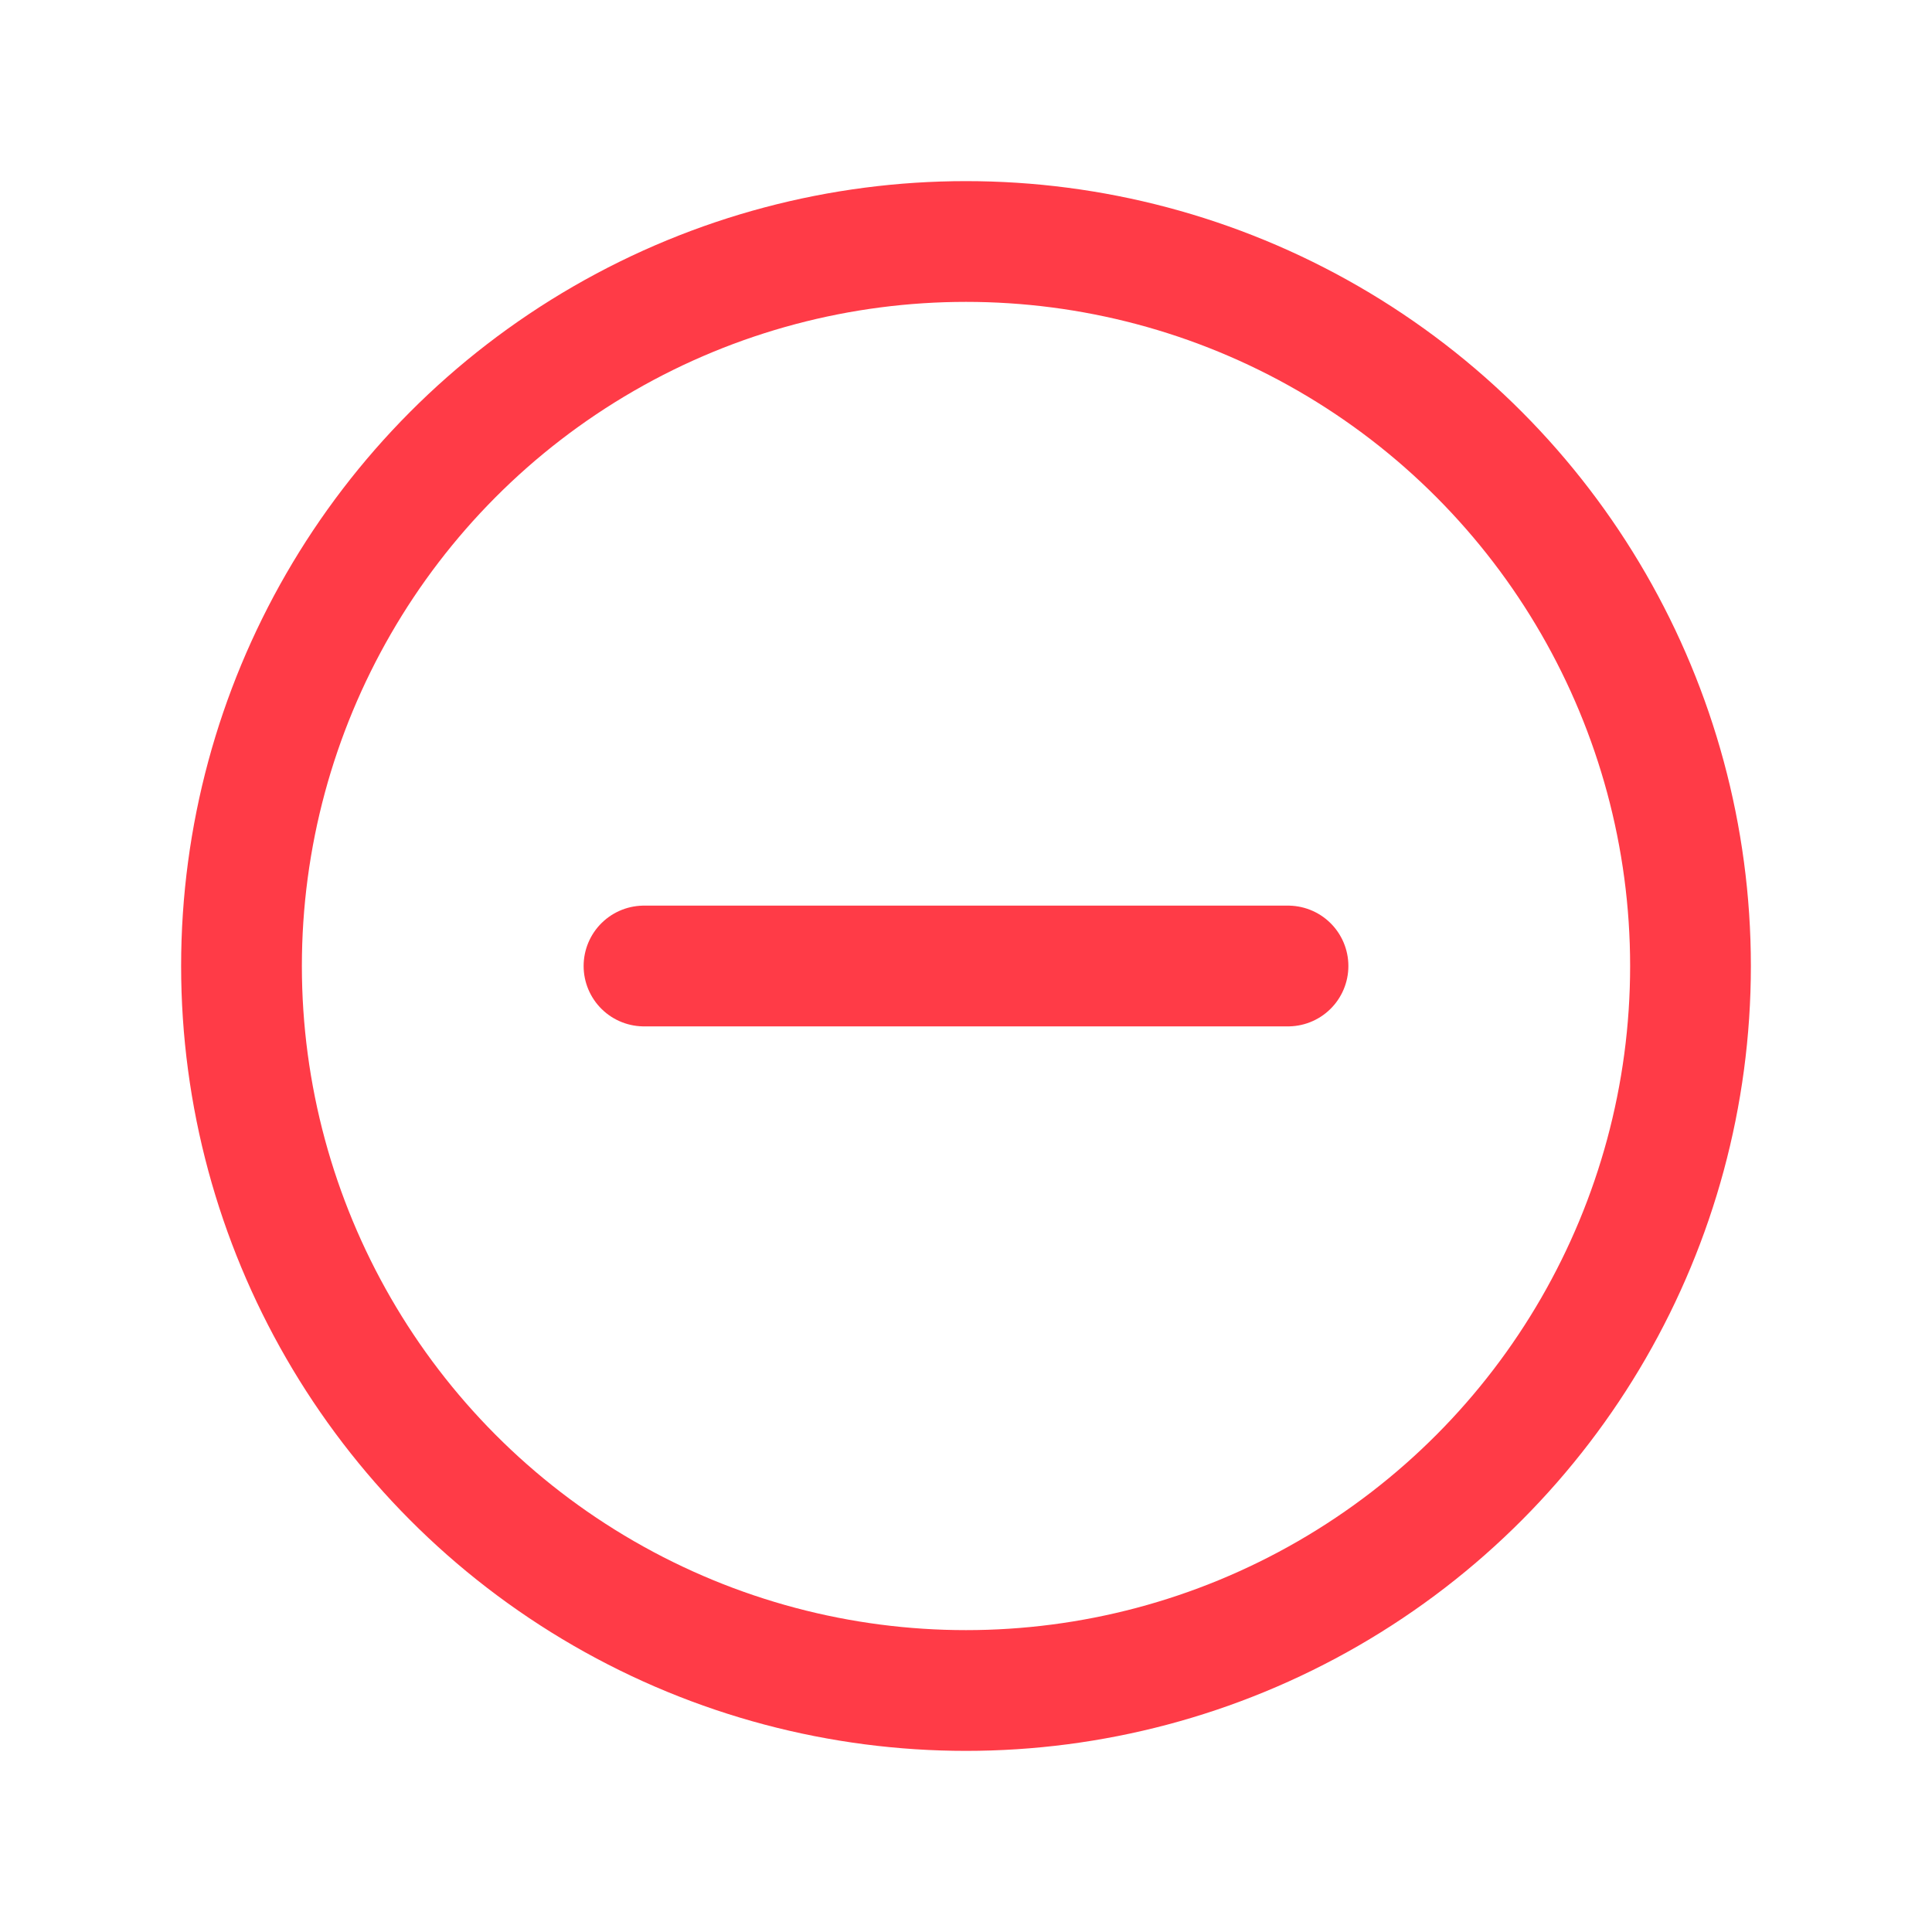
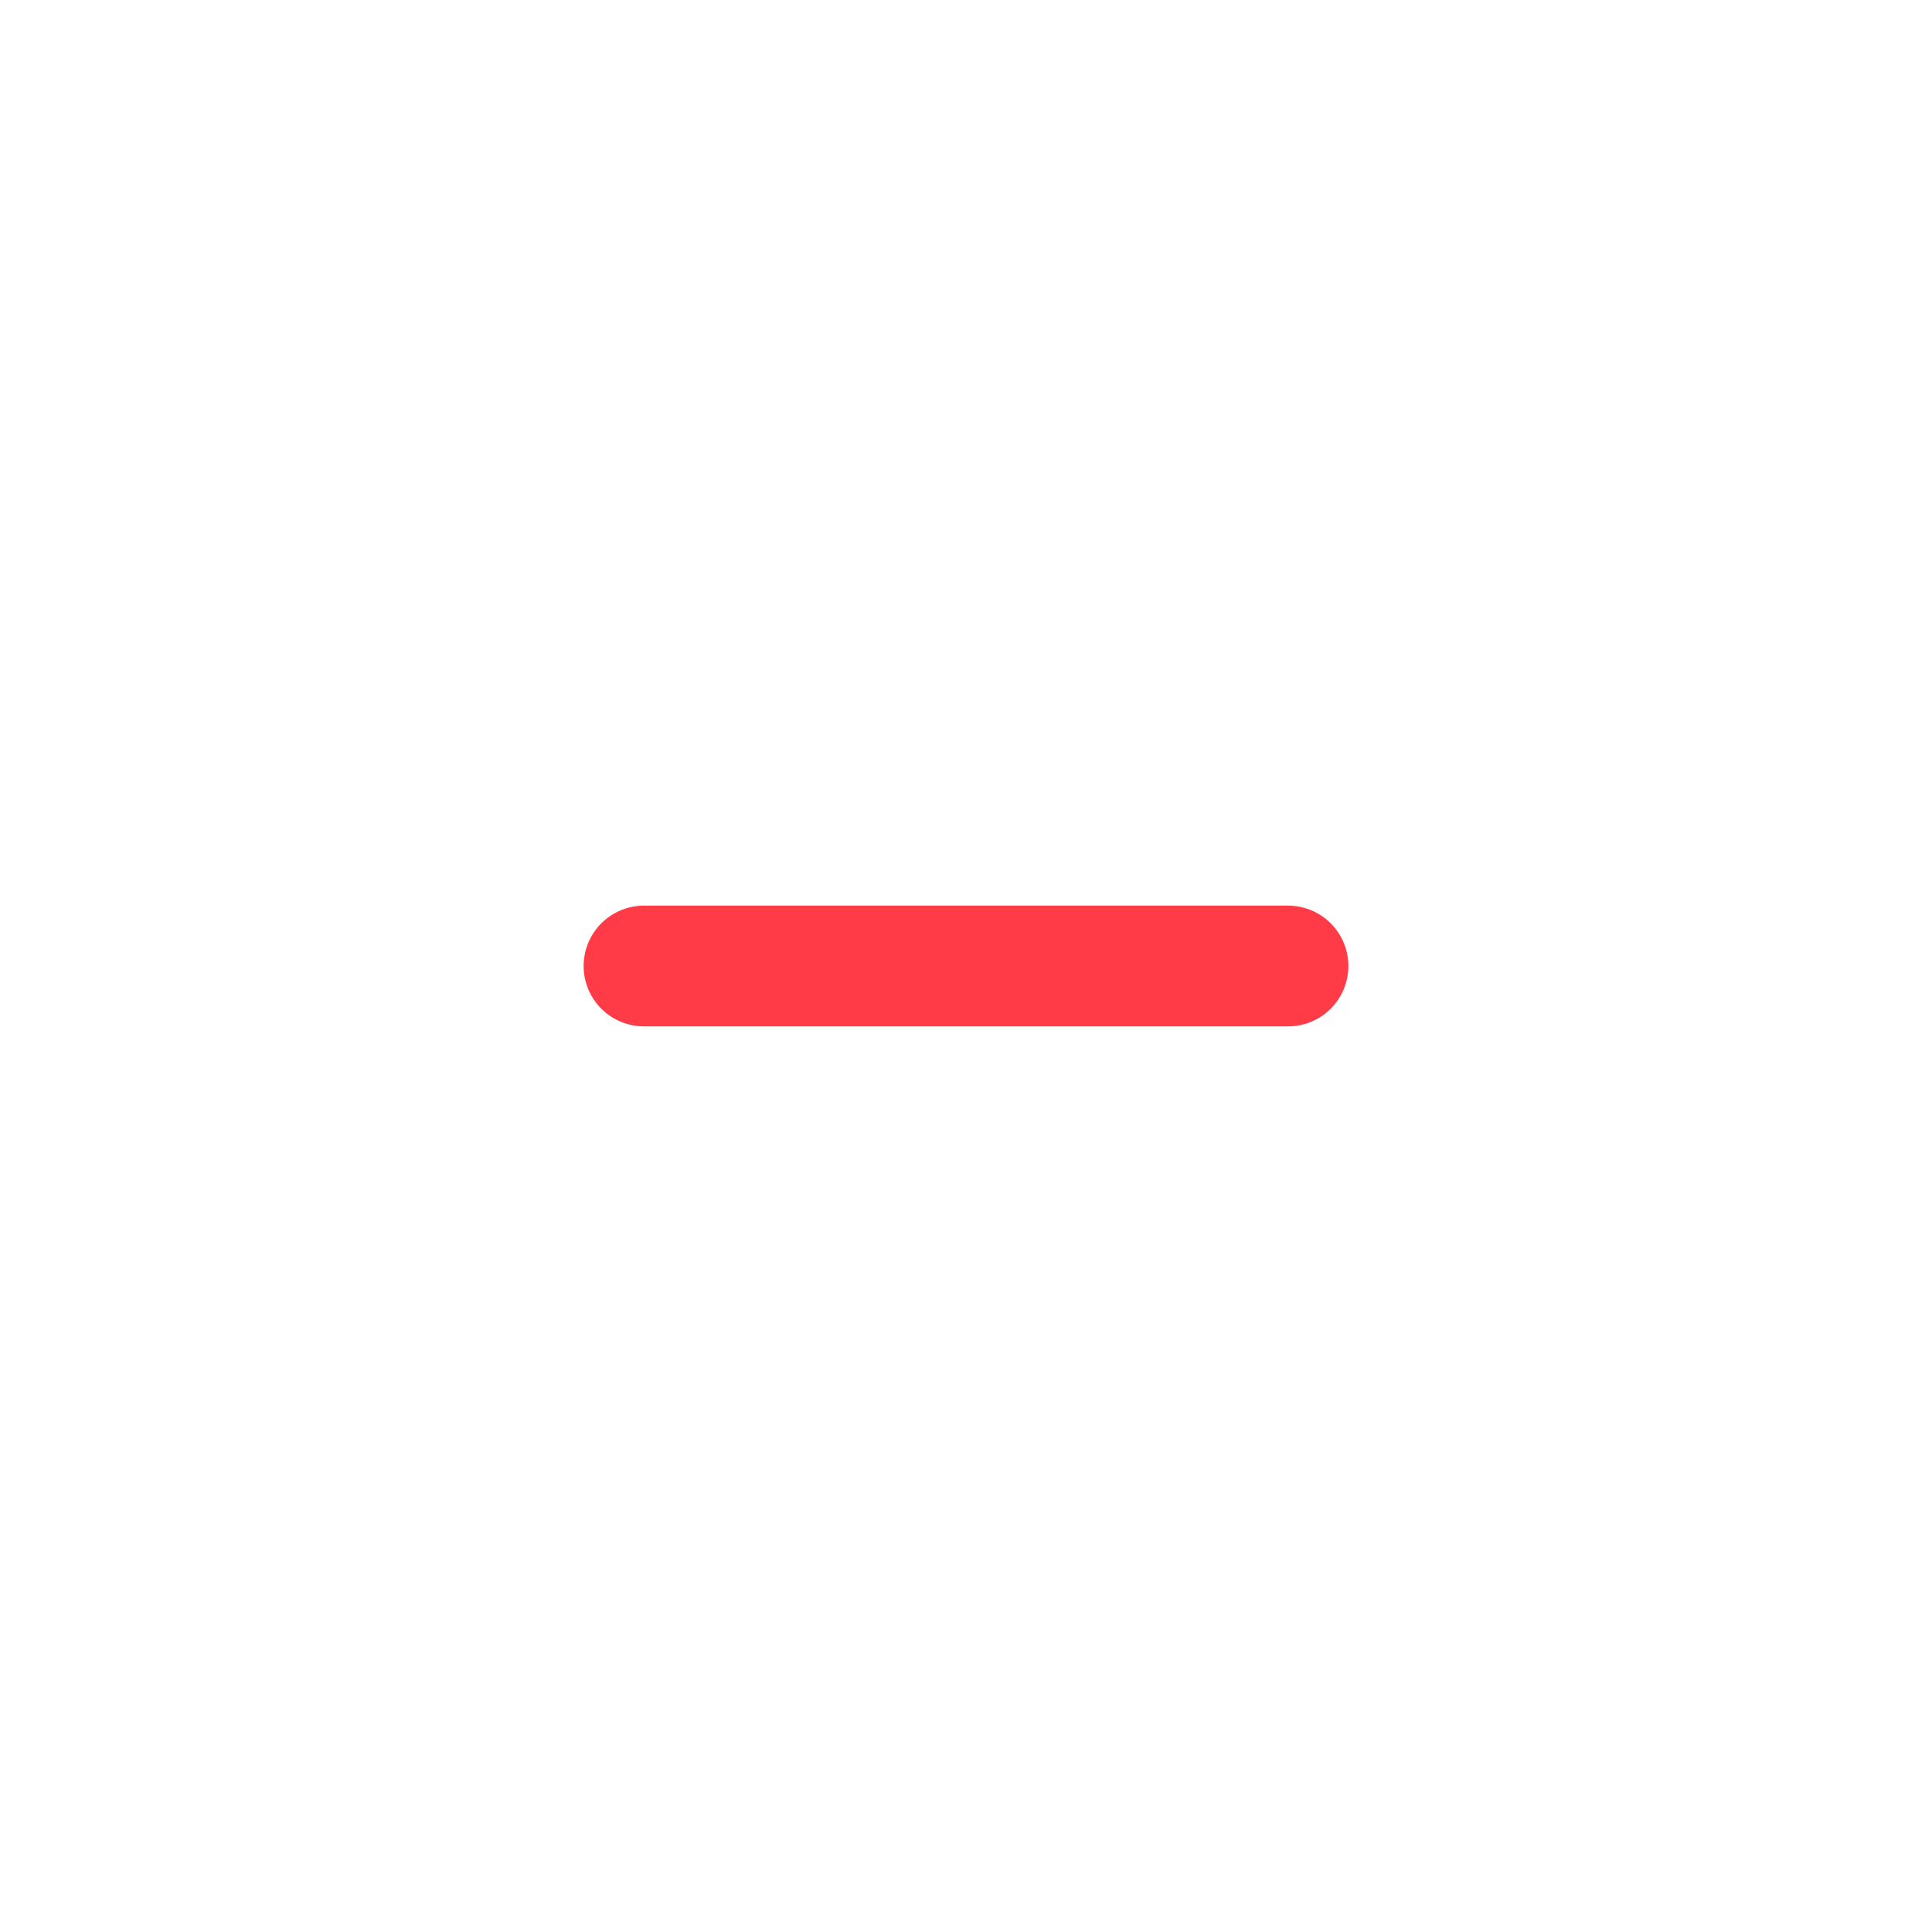
<svg xmlns="http://www.w3.org/2000/svg" viewBox="0 0 24 24" fill="none" stroke="#ff3b47" stroke-width="1.5" stroke-linecap="round" stroke-linejoin="round">
-   <circle cx="12" cy="12" r="9" />
  <line x1="8" y1="12" x2="16" y2="12" />
</svg>